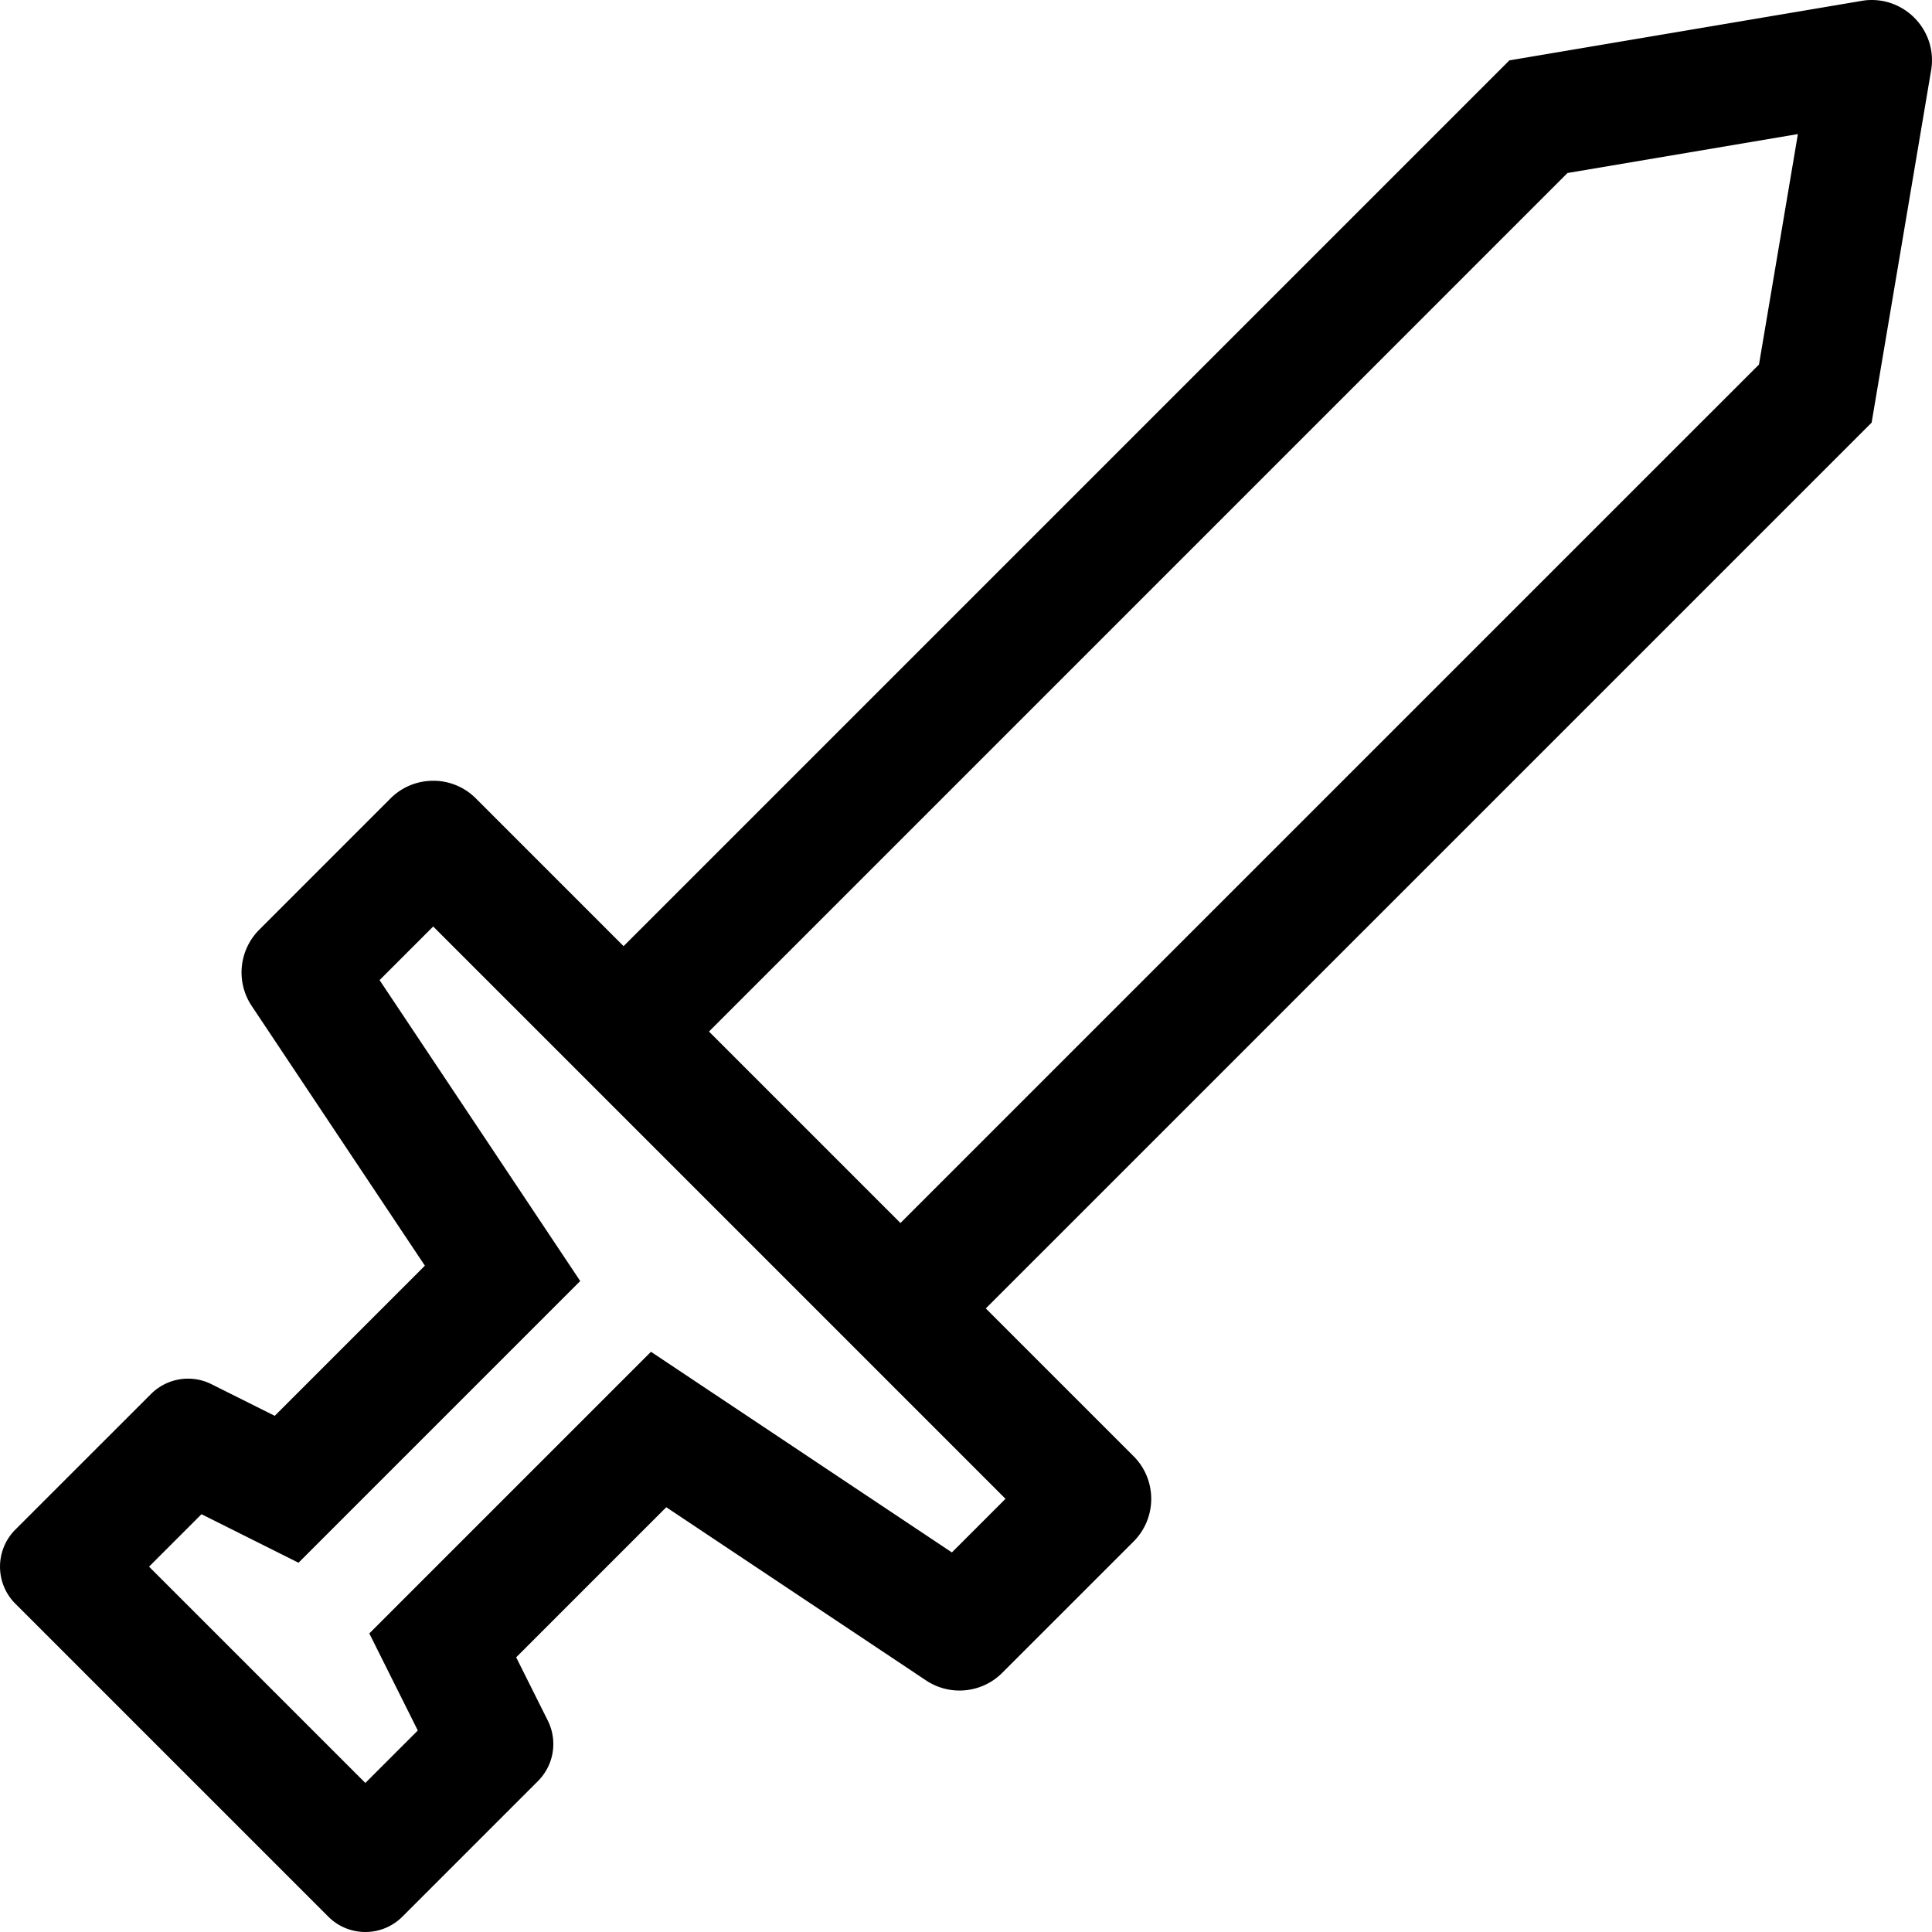
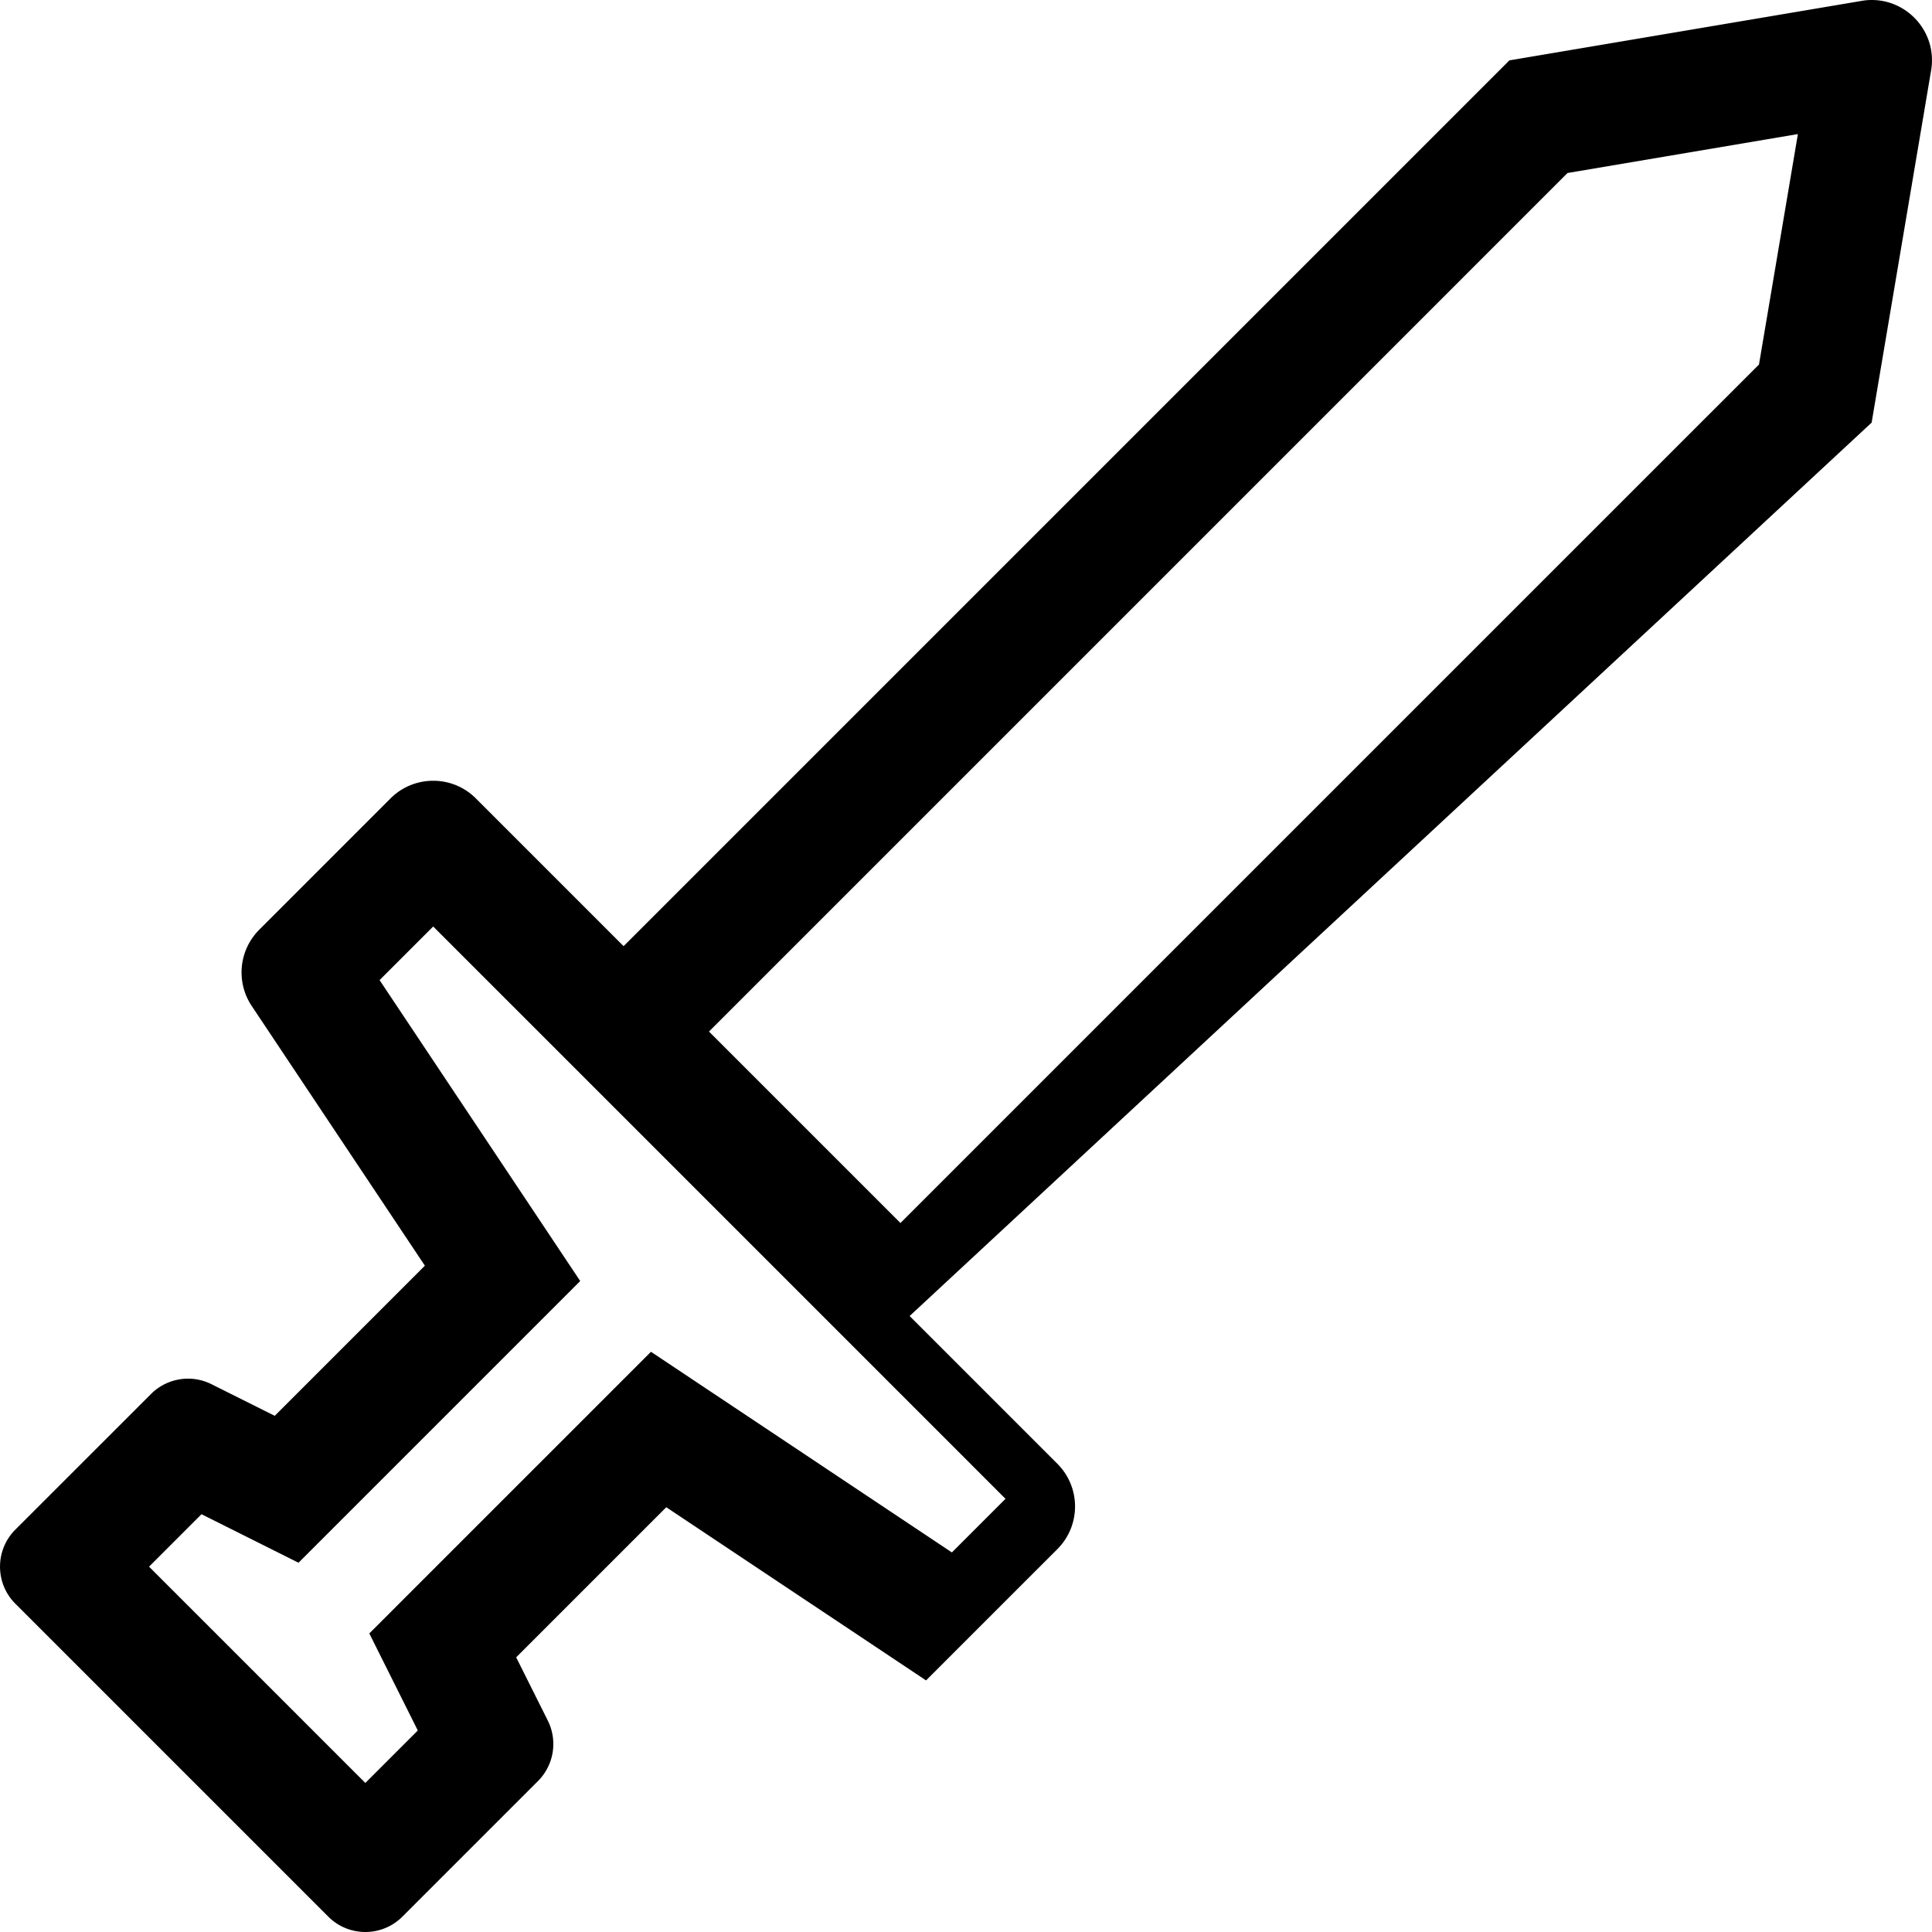
<svg xmlns="http://www.w3.org/2000/svg" viewBox="0 0 512 512">
-   <path d="M496.04 0c-.76 0-1.53.05-2.31.17L400 16 165.26 250.74l-39.15-39.15a15.887 15.887 0 0 0-11.31-4.68c-4.09 0-8.19 1.56-11.31 4.68l-34.79 34.8a16.005 16.005 0 0 0-2 20.19l45.9 68.84-39.79 39.79-16.76-8.38a13.82 13.82 0 0 0-6.21-1.47c-3.61 0-7.16 1.4-9.83 4.07L4.07 405.36c-5.42 5.43-5.42 14.22 0 19.64L87 507.93c2.71 2.71 6.27 4.07 9.82 4.07 3.55 0 7.11-1.36 9.82-4.07L142.57 472a13.889 13.889 0 0 0 2.6-16.03l-8.38-16.76 39.78-39.78 68.84 45.9c2.71 1.8 5.8 2.68 8.87 2.68 4.13 0 8.23-1.59 11.32-4.69l34.8-34.79c6.25-6.25 6.25-16.38 0-22.63l-39.15-39.15L496 112l15.83-93.73C513.23 8.49 505.57 0 496.04 0zM266.47 397.2l-14.21 14.21-57.92-38.62-21.83-14.55-18.55 18.55-39.78 39.78-16.31 16.31 10.31 20.63 2.54 5.09-13.9 13.9-57.32-57.32 13.9-13.9 5.08 2.54 20.63 10.32 16.31-16.31 39.79-39.79 18.55-18.55-14.55-21.83-38.62-57.92 14.21-14.21L266.47 397.2zM466.15 96.6L238.63 324.11l-50.74-50.74L415.4 45.85l61.06-10.32-10.31 61.07z" />
+   <path d="M496.04 0c-.76 0-1.53.05-2.31.17L400 16 165.26 250.74l-39.15-39.15a15.887 15.887 0 0 0-11.31-4.68c-4.09 0-8.19 1.56-11.31 4.68l-34.79 34.8a16.005 16.005 0 0 0-2 20.19l45.9 68.84-39.79 39.79-16.76-8.38a13.82 13.82 0 0 0-6.21-1.47c-3.61 0-7.16 1.4-9.83 4.07L4.07 405.36c-5.42 5.43-5.42 14.22 0 19.64L87 507.93c2.71 2.71 6.27 4.07 9.82 4.07 3.55 0 7.11-1.36 9.82-4.07L142.57 472a13.889 13.889 0 0 0 2.6-16.03l-8.38-16.76 39.78-39.78 68.84 45.9l34.8-34.79c6.25-6.25 6.25-16.38 0-22.63l-39.15-39.15L496 112l15.83-93.73C513.23 8.49 505.57 0 496.04 0zM266.47 397.2l-14.21 14.21-57.92-38.62-21.83-14.55-18.55 18.55-39.78 39.78-16.31 16.31 10.31 20.63 2.54 5.09-13.9 13.9-57.32-57.32 13.9-13.9 5.08 2.54 20.63 10.32 16.31-16.31 39.79-39.79 18.55-18.55-14.55-21.83-38.62-57.92 14.21-14.21L266.47 397.2zM466.15 96.6L238.63 324.11l-50.74-50.74L415.4 45.85l61.06-10.32-10.31 61.07z" />
</svg>